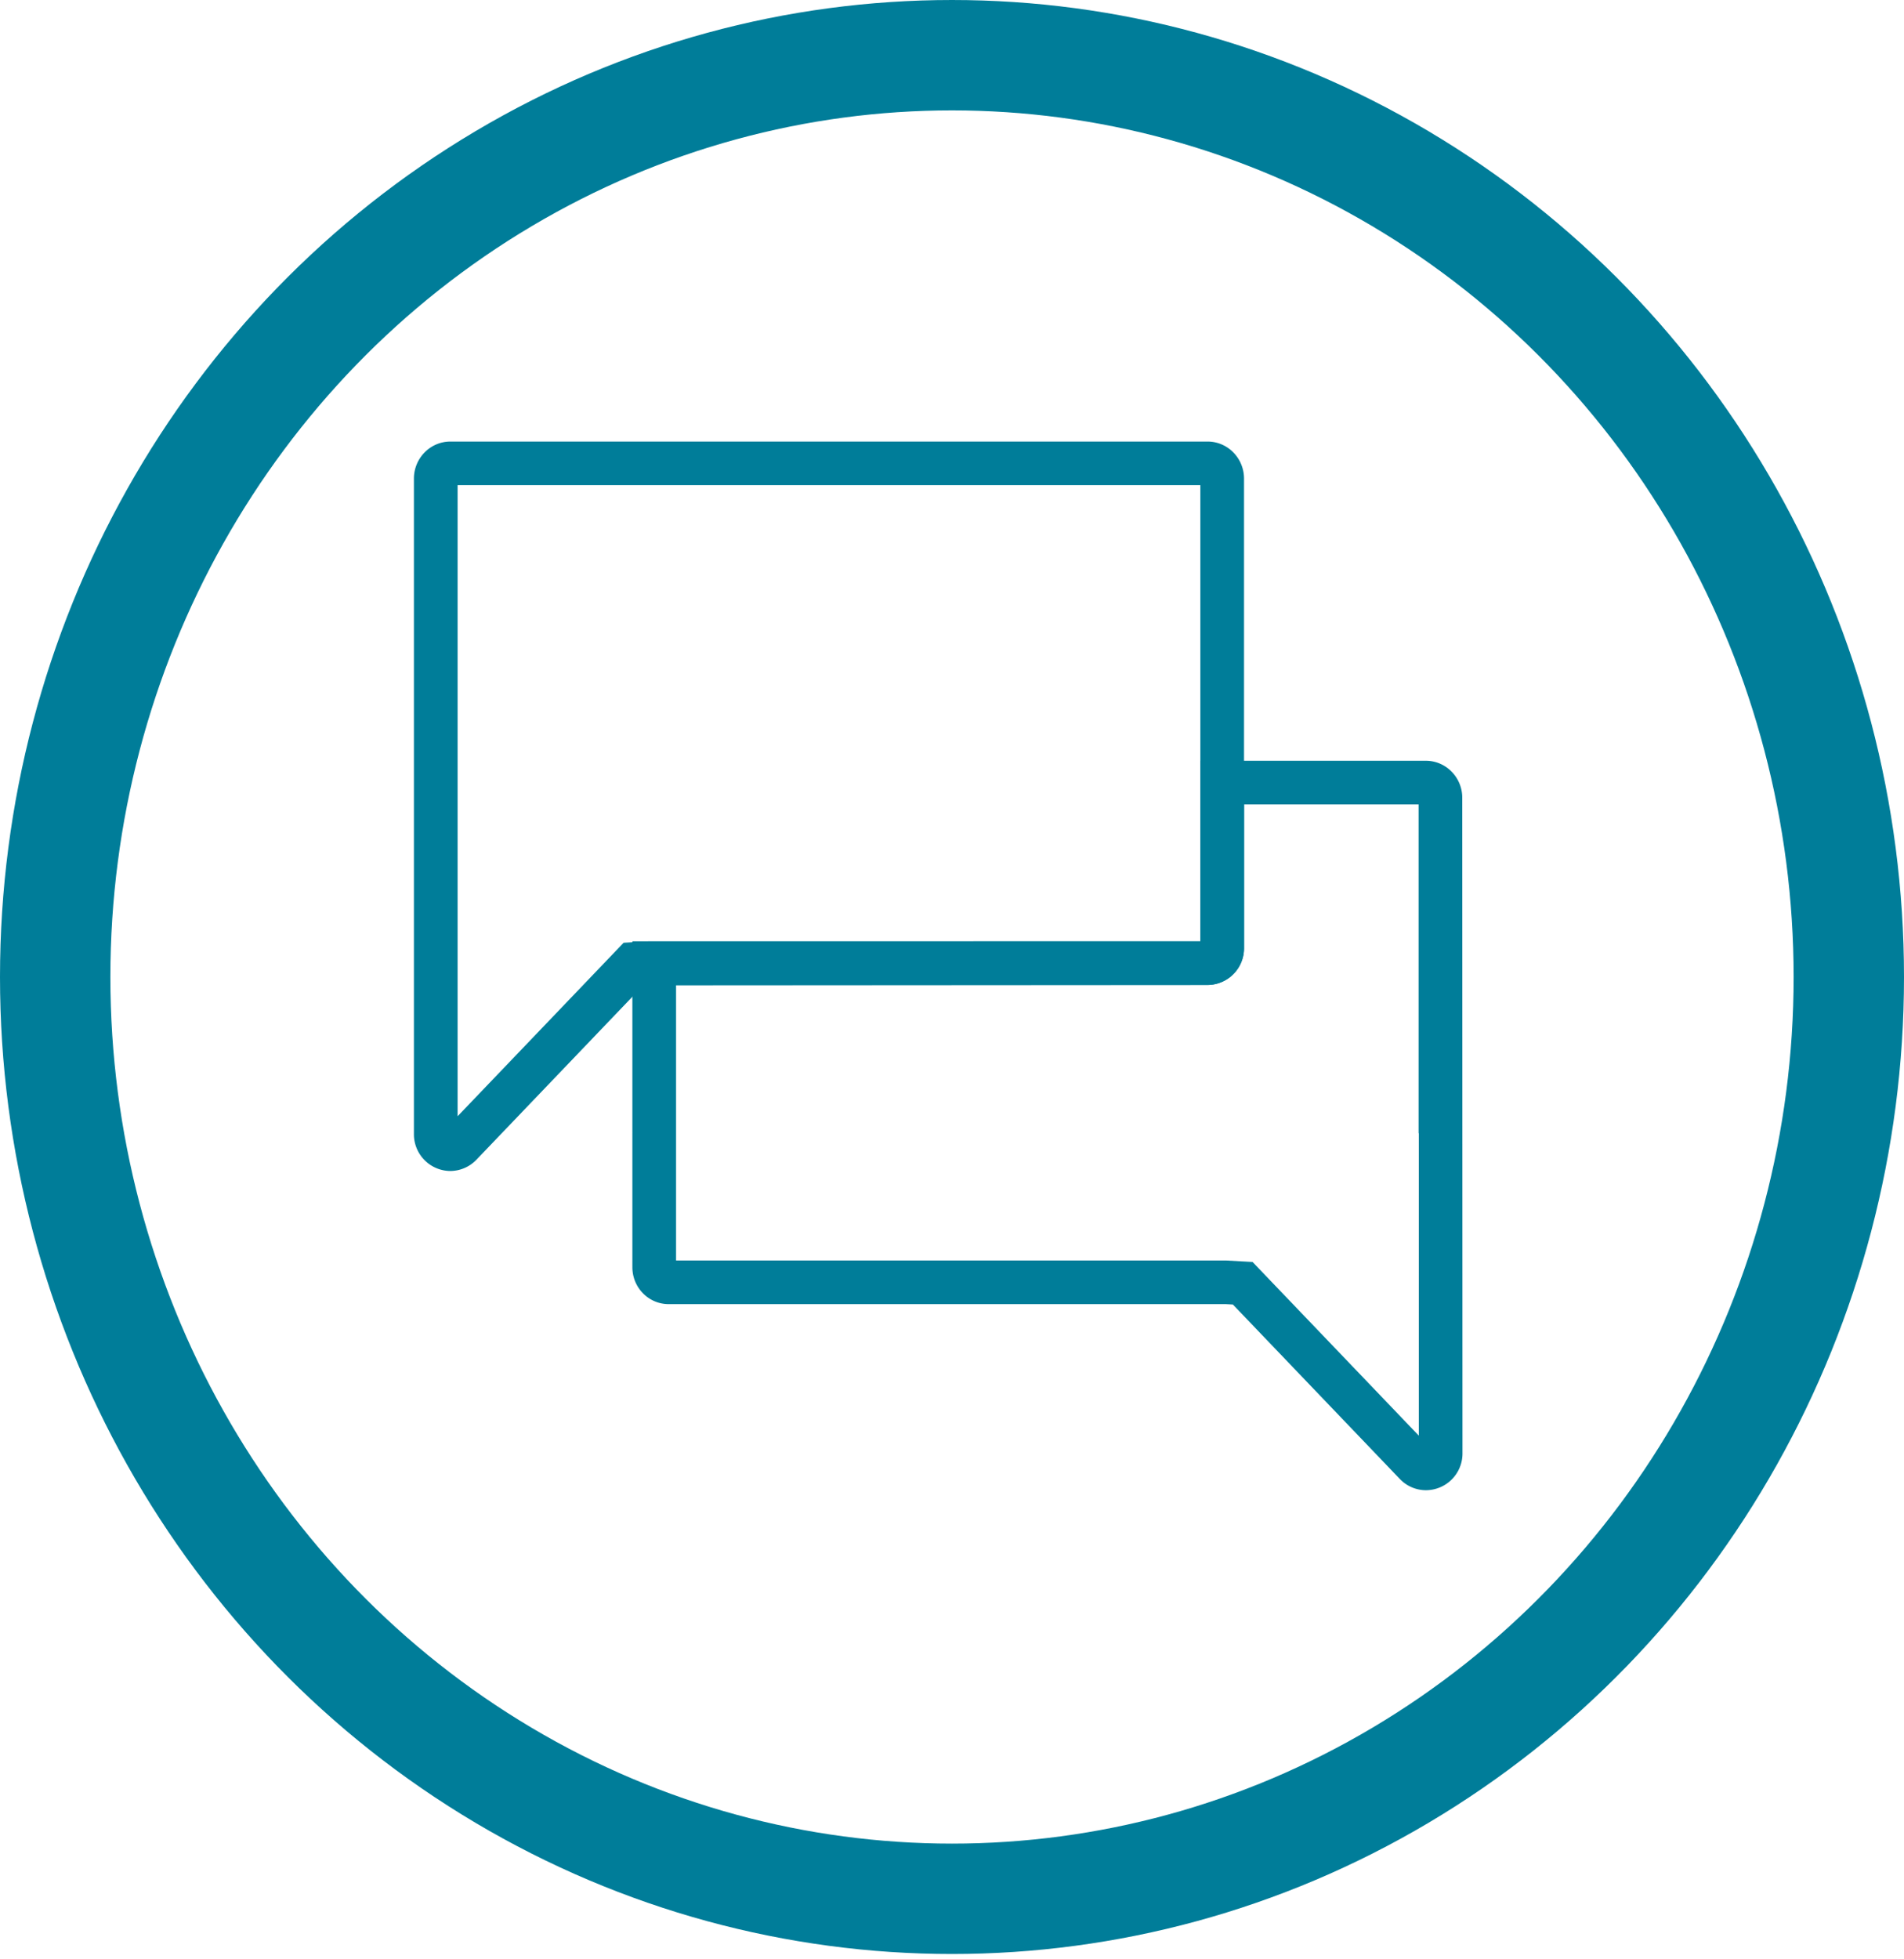
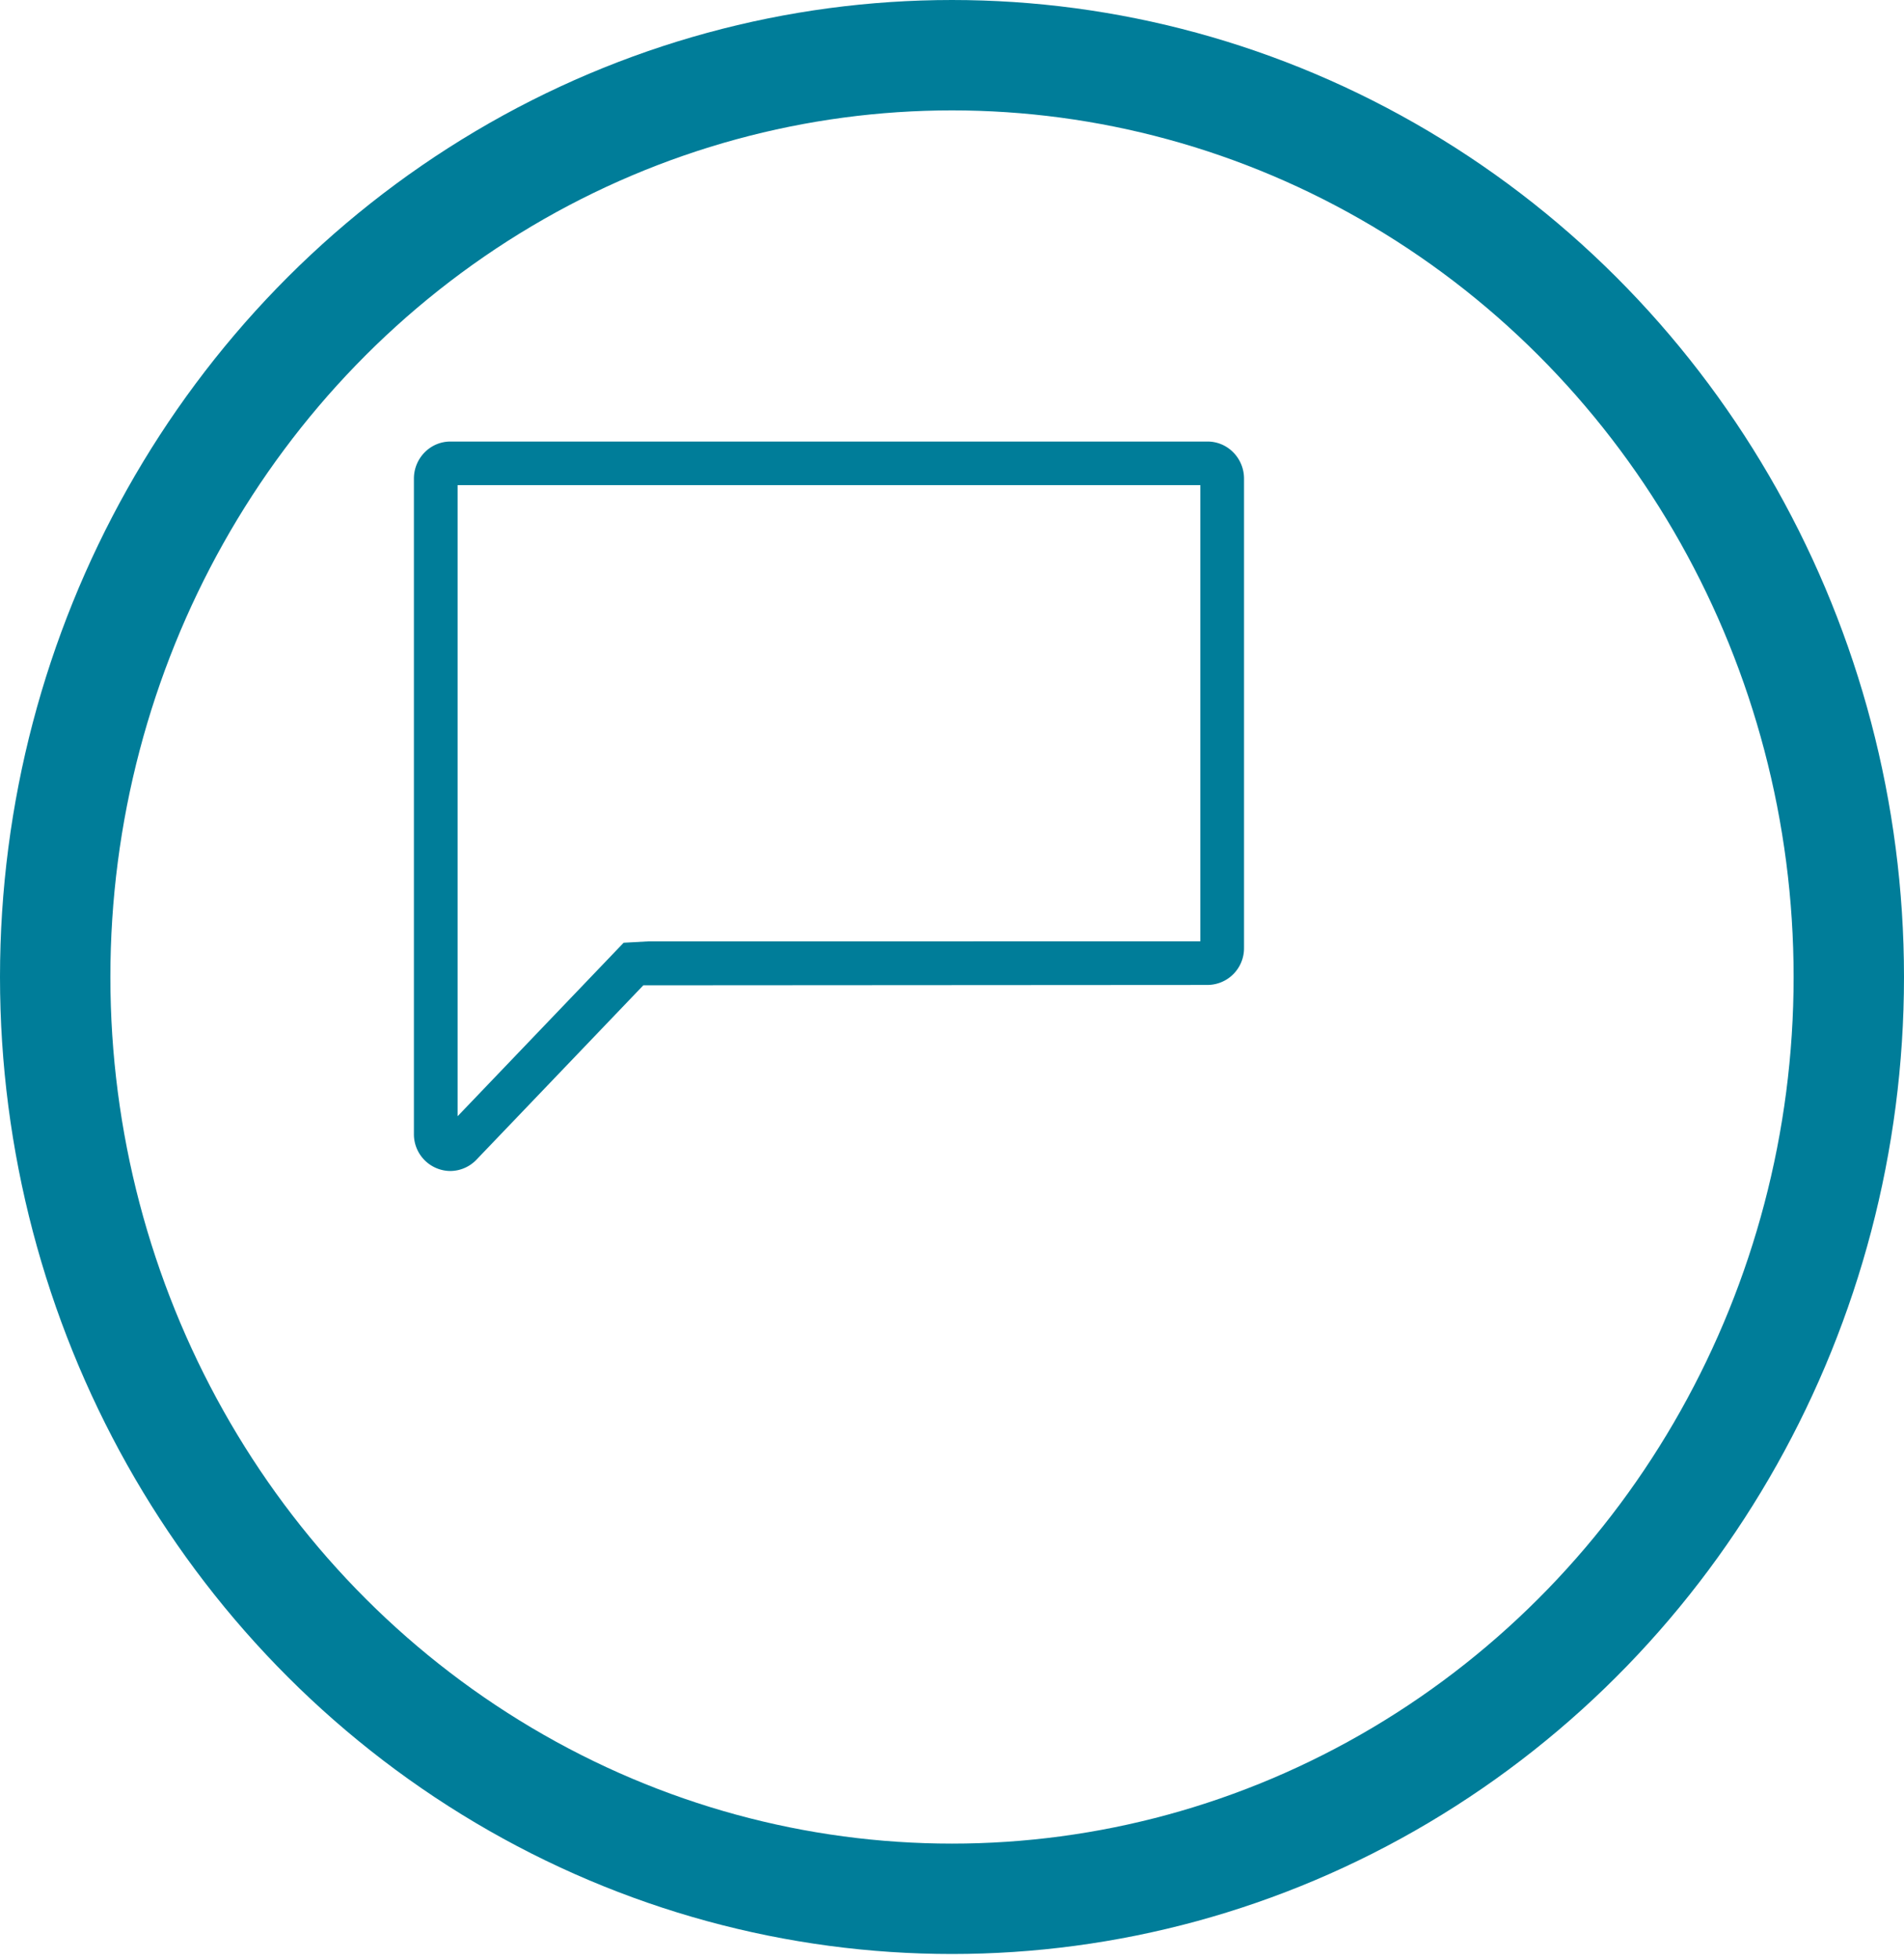
<svg xmlns="http://www.w3.org/2000/svg" width="69" height="71" viewBox="0 0 69 71">
  <g transform="translate(2 2)" fill="none" fill-rule="evenodd">
    <ellipse stroke="#007D99" stroke-width="4" cx="32.5" cy="33.403" rx="32.5" ry="33.403" />
    <g fill="#007D99" fill-rule="nonzero">
      <path d="M14.315 40.433A1.33 1.33 0 0 1 13 39.097V15.344c0-.741.593-1.344 1.322-1.344h27.44c.728 0 1.321.603 1.321 1.344v17.011a1.33 1.33 0 0 1-1.322 1.336l-20.447.013-6.055 6.327a1.322 1.322 0 0 1-.944.402zm.268-24.852v22.868l6.017-6.287.898-.05L41.5 32.11V15.58H14.583z" />
-       <path d="M49.677 52c-.345 0-.683-.137-.936-.395l-6.062-6.334-.273-.015-20.175.001c-.725 0-1.314-.599-1.314-1.335V32.11H41.5v-6.543h8.17c.73 0 1.322.602 1.322 1.343L51 50.663A1.33 1.33 0 0 1 49.677 52zM22.5 43.677h19.95l.942.052 6.025 6.294V39.06l-.008.008v-11.92h-6.326v5.208a1.33 1.33 0 0 1-1.322 1.336H22.5v9.986z" />
    </g>
  </g>
</svg>